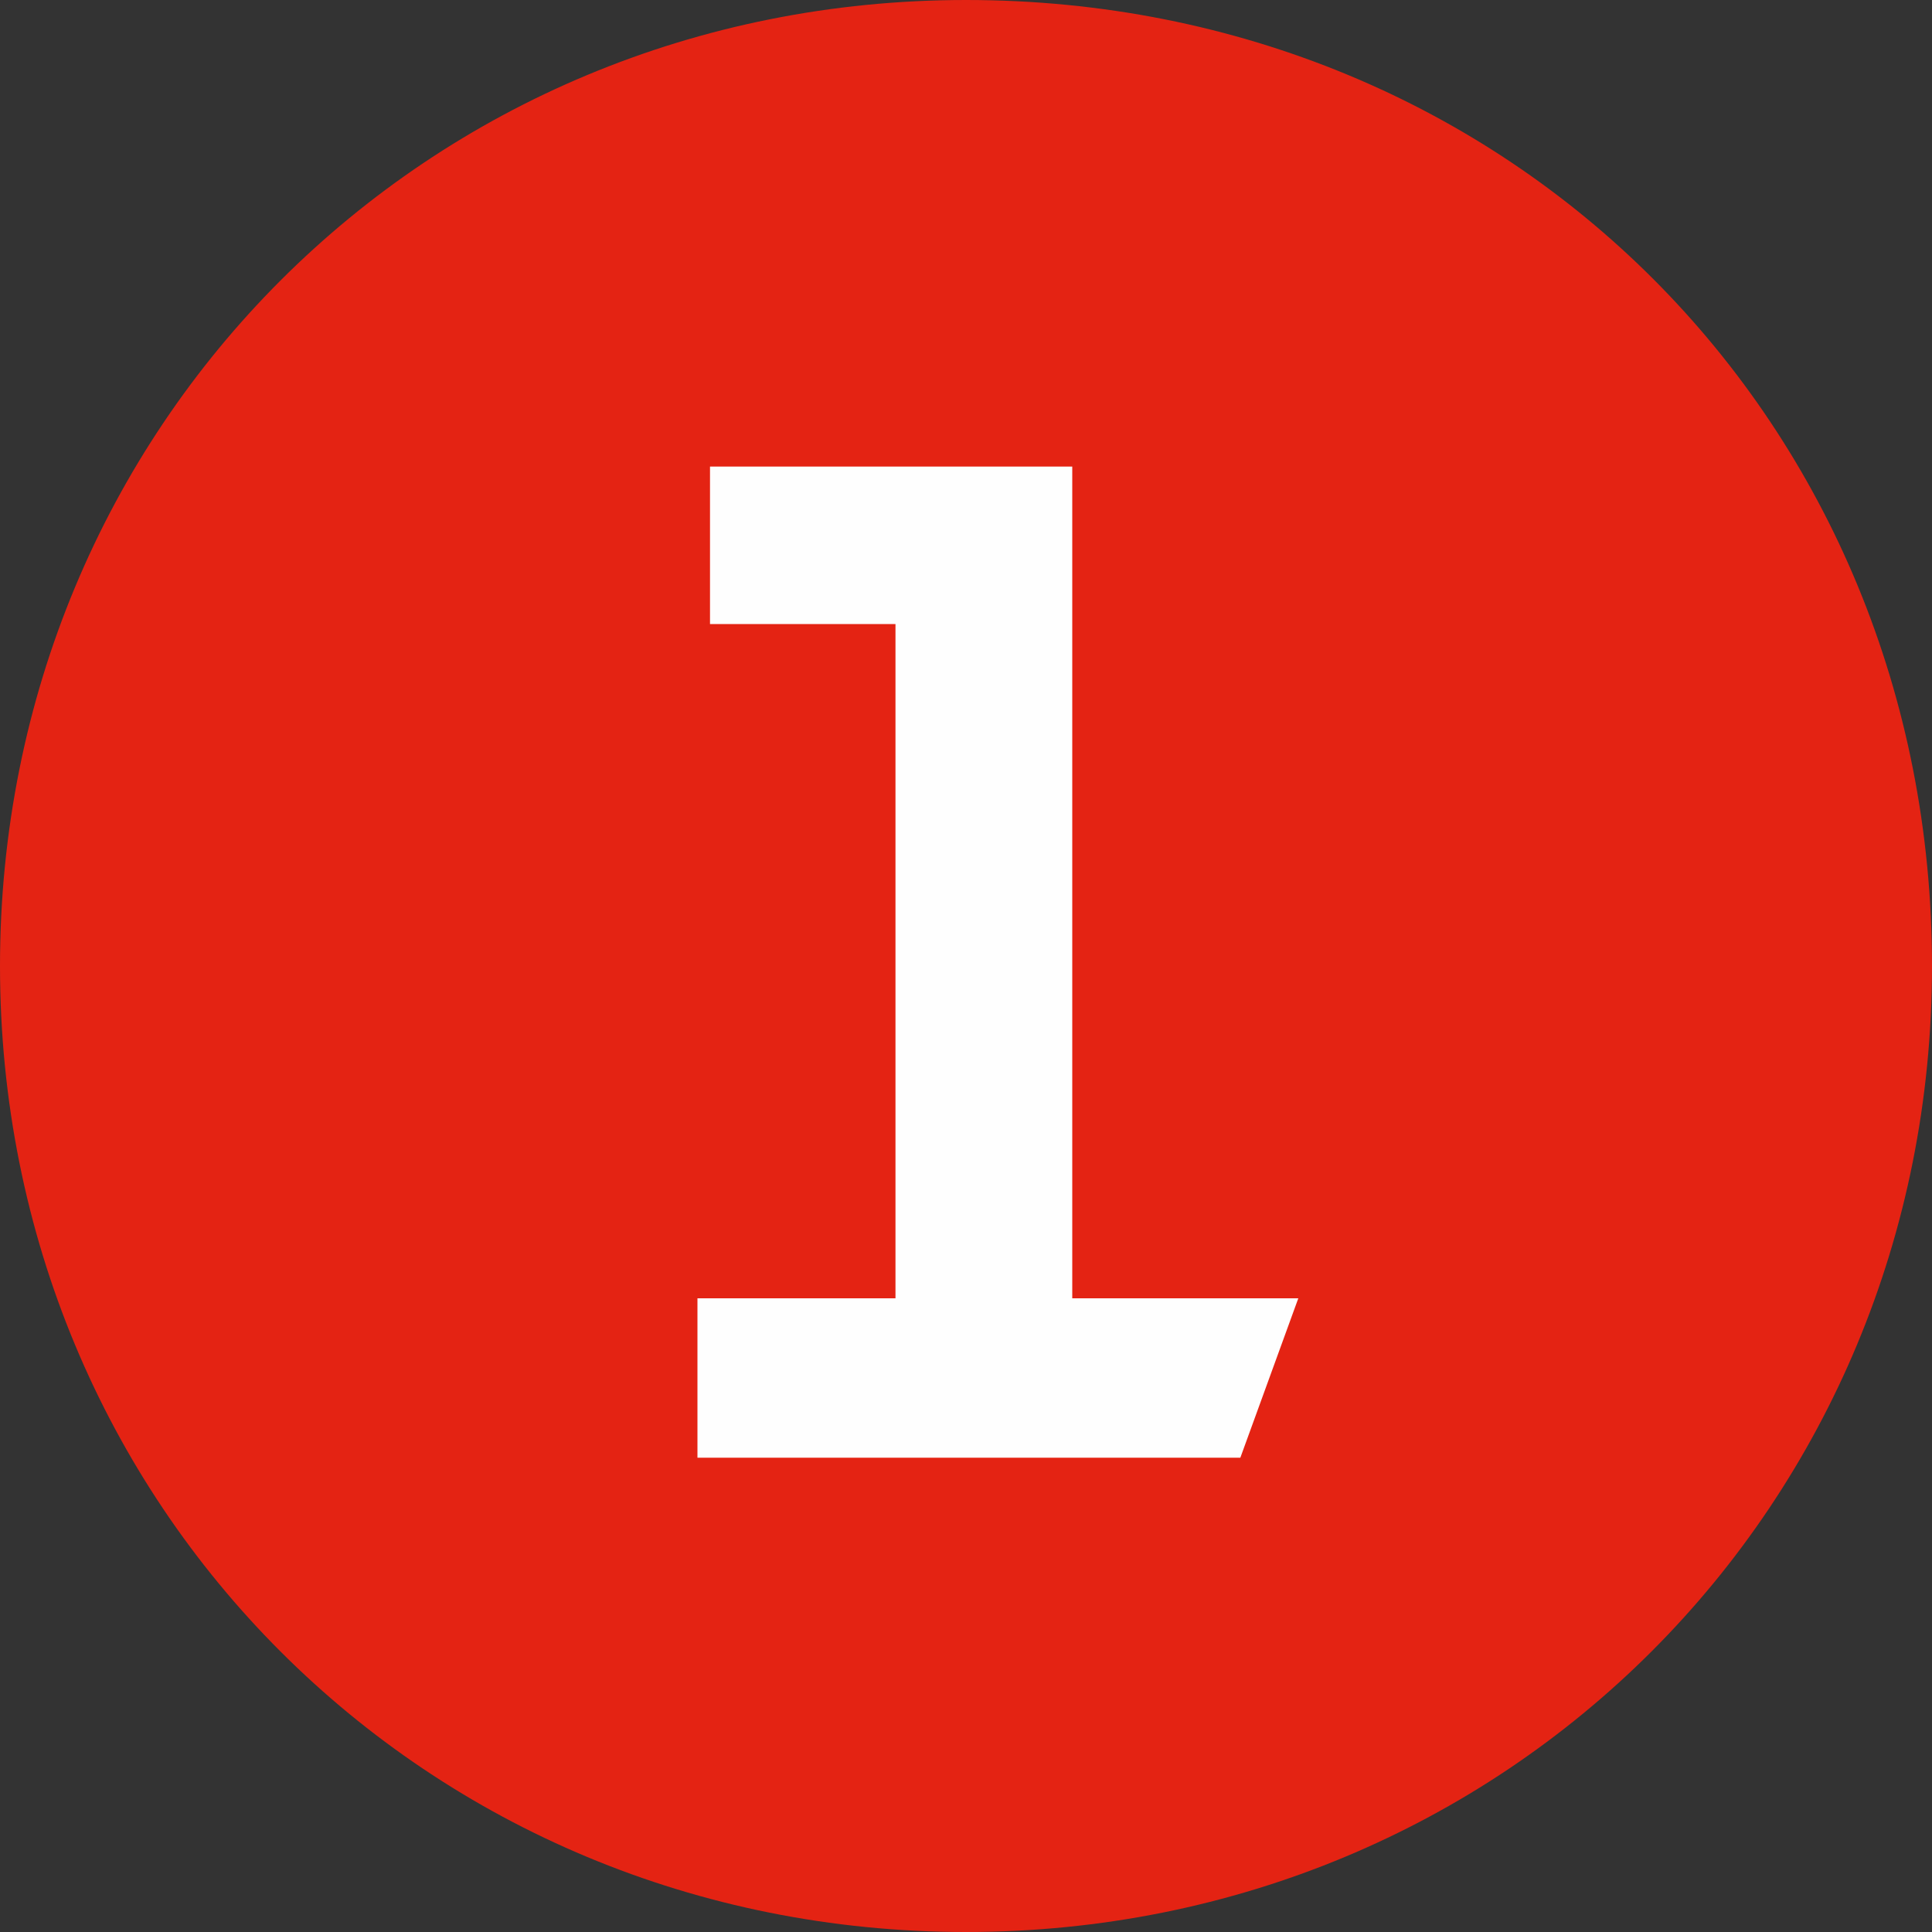
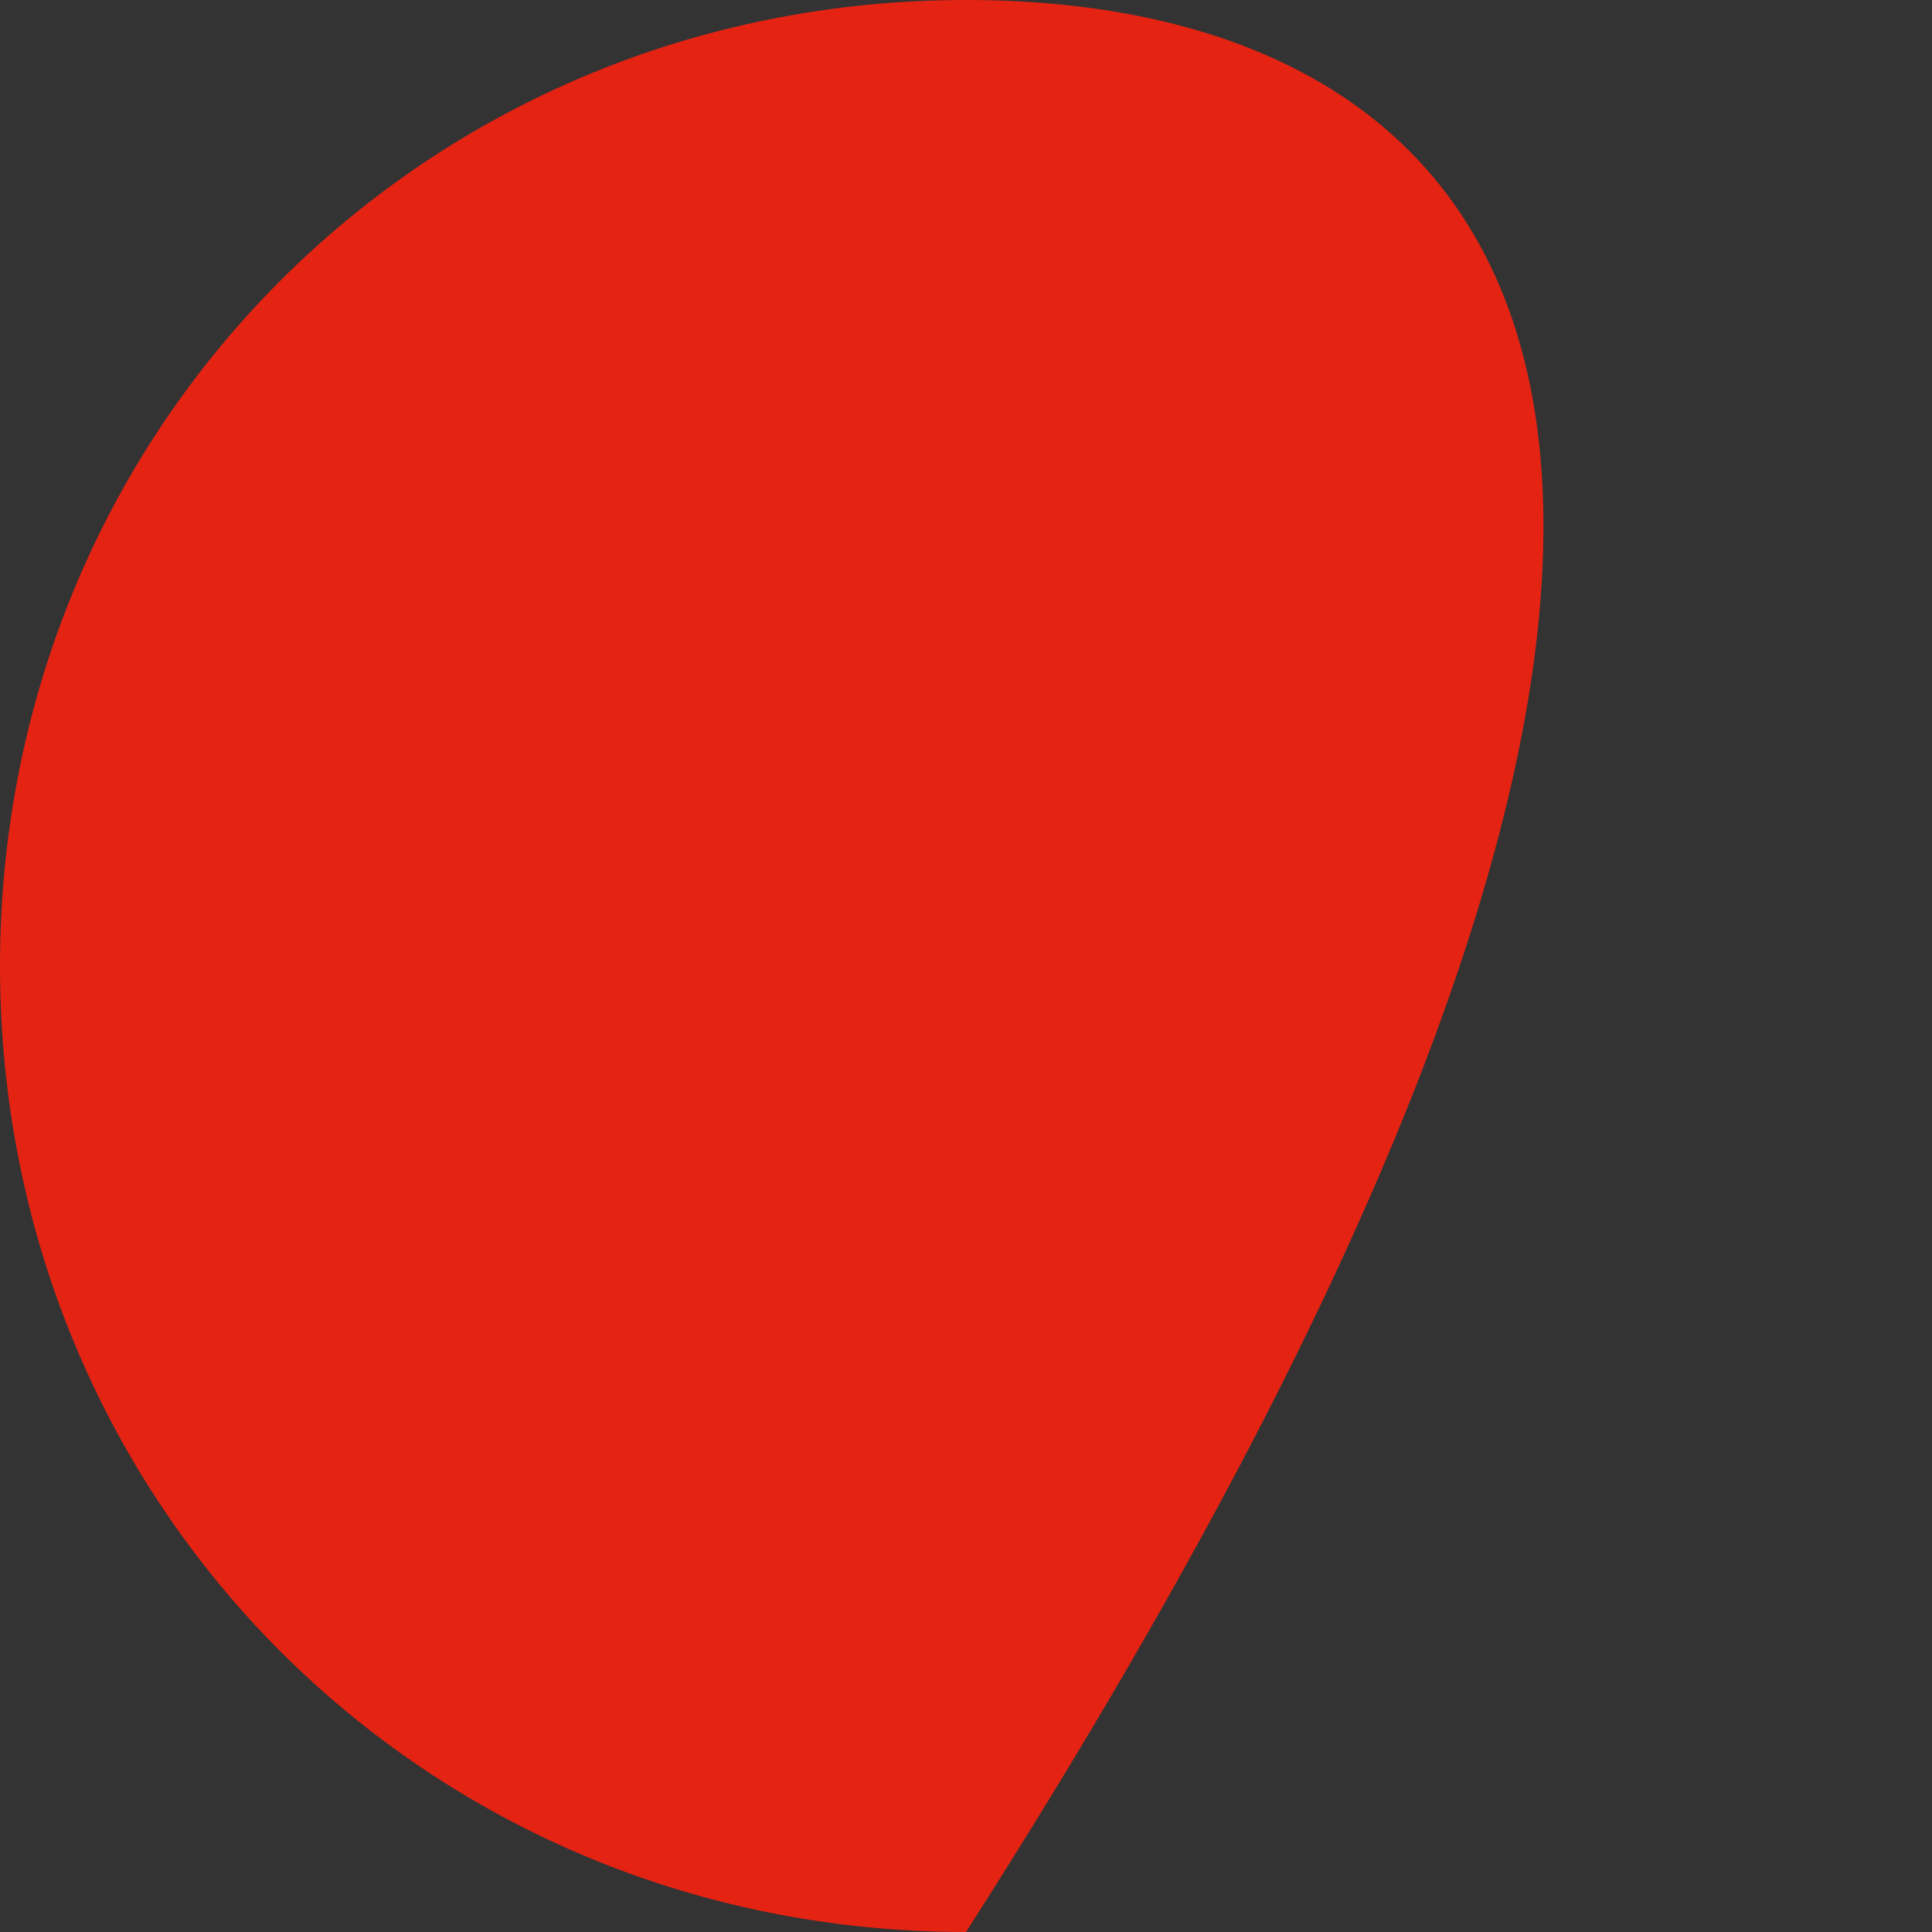
<svg xmlns="http://www.w3.org/2000/svg" version="1.1" id="Livello_1" image-rendering="optimizeQuality" shape-rendering="geometricPrecision" text-rendering="geometricPrecision" x="0px" y="0px" viewBox="0 0 200 200" style="enable-background:new 0 0 200 200;" xml:space="preserve">
  <rect x="0" y="0" width="200" height="200" fill="#333333" stroke="none" />
  <style type="text/css"> .st0{fill:#E42313;} .st1{fill:#FEFEFE;} </style>
  <g>
-     <path class="st0" d="M0,100c0,55.9,44.1,100,100,100c55.9,0,100-44.1,100-100C200,43.8,156.5,0,100,0C44.1,0,0,44.1,0,100" />
-     <polygon class="st1" points="72.2,150.9 72.2,134.4 92.7,134.4 92.7,64.6 73.5,64.6 73.5,48.3 111,48.3 111,134.4 134.4,134.4 128.4,150.9 " />
+     <path class="st0" d="M0,100c0,55.9,44.1,100,100,100C200,43.8,156.5,0,100,0C44.1,0,0,44.1,0,100" />
  </g>
</svg>